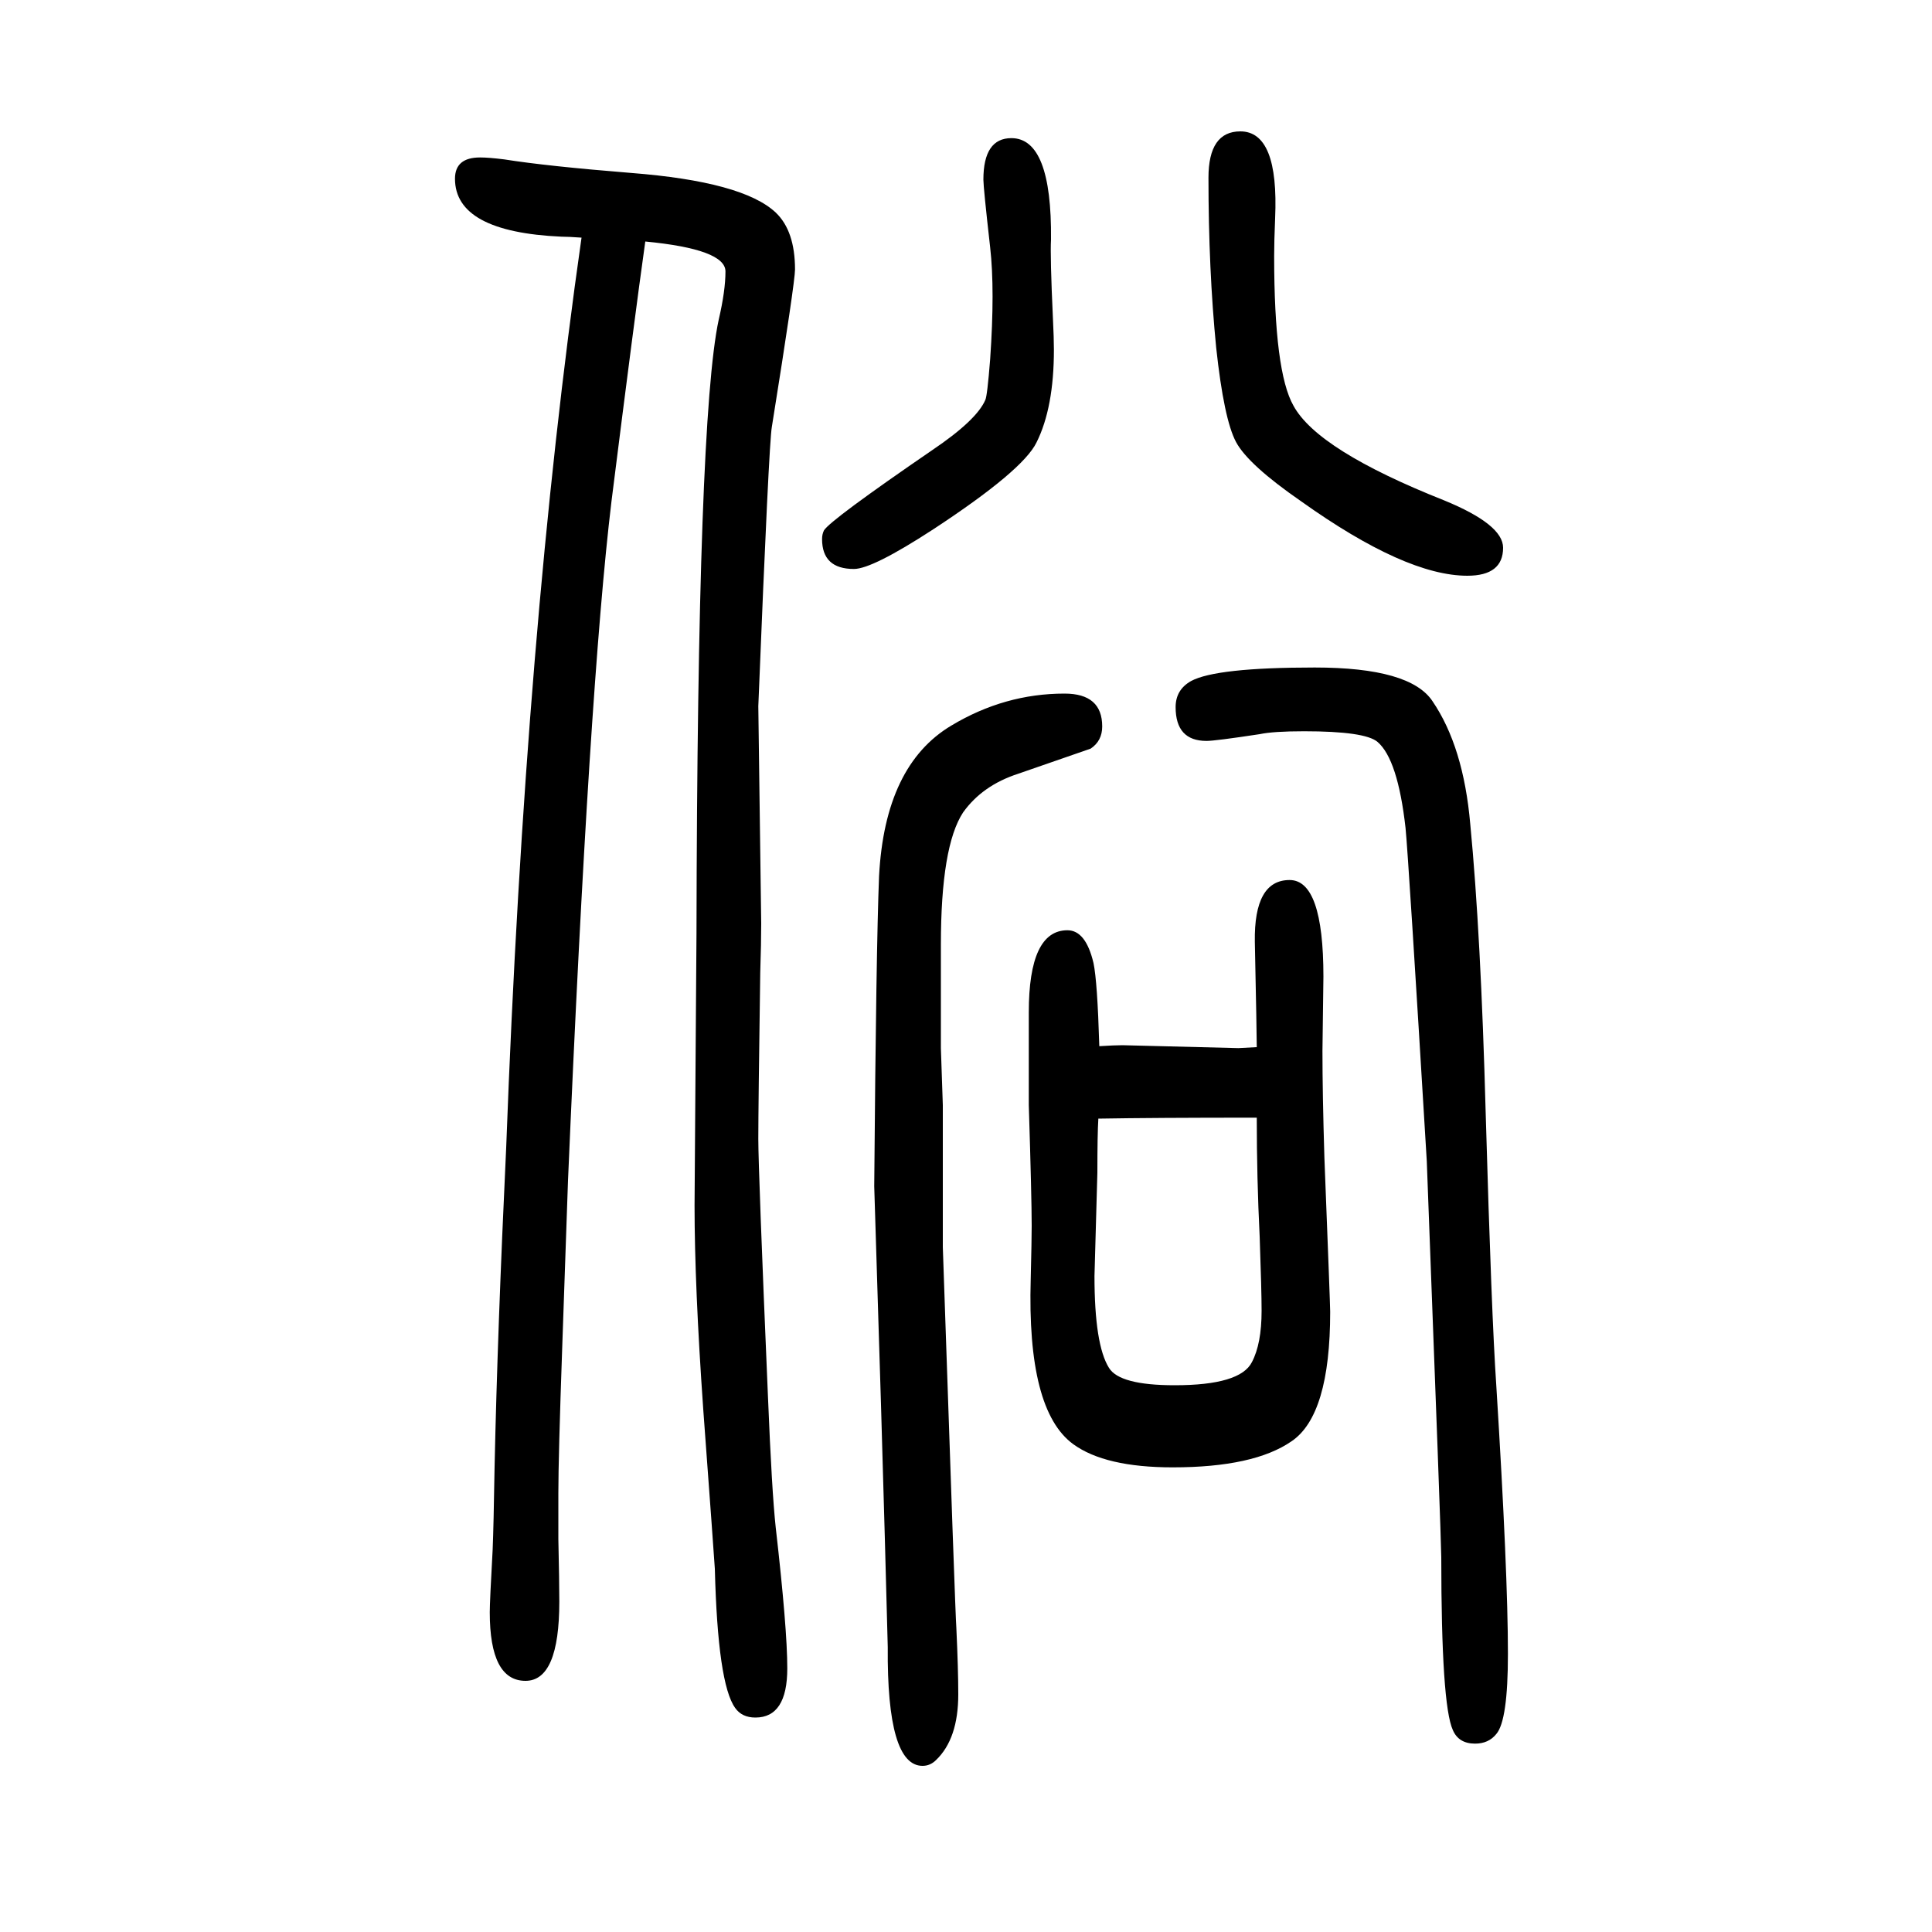
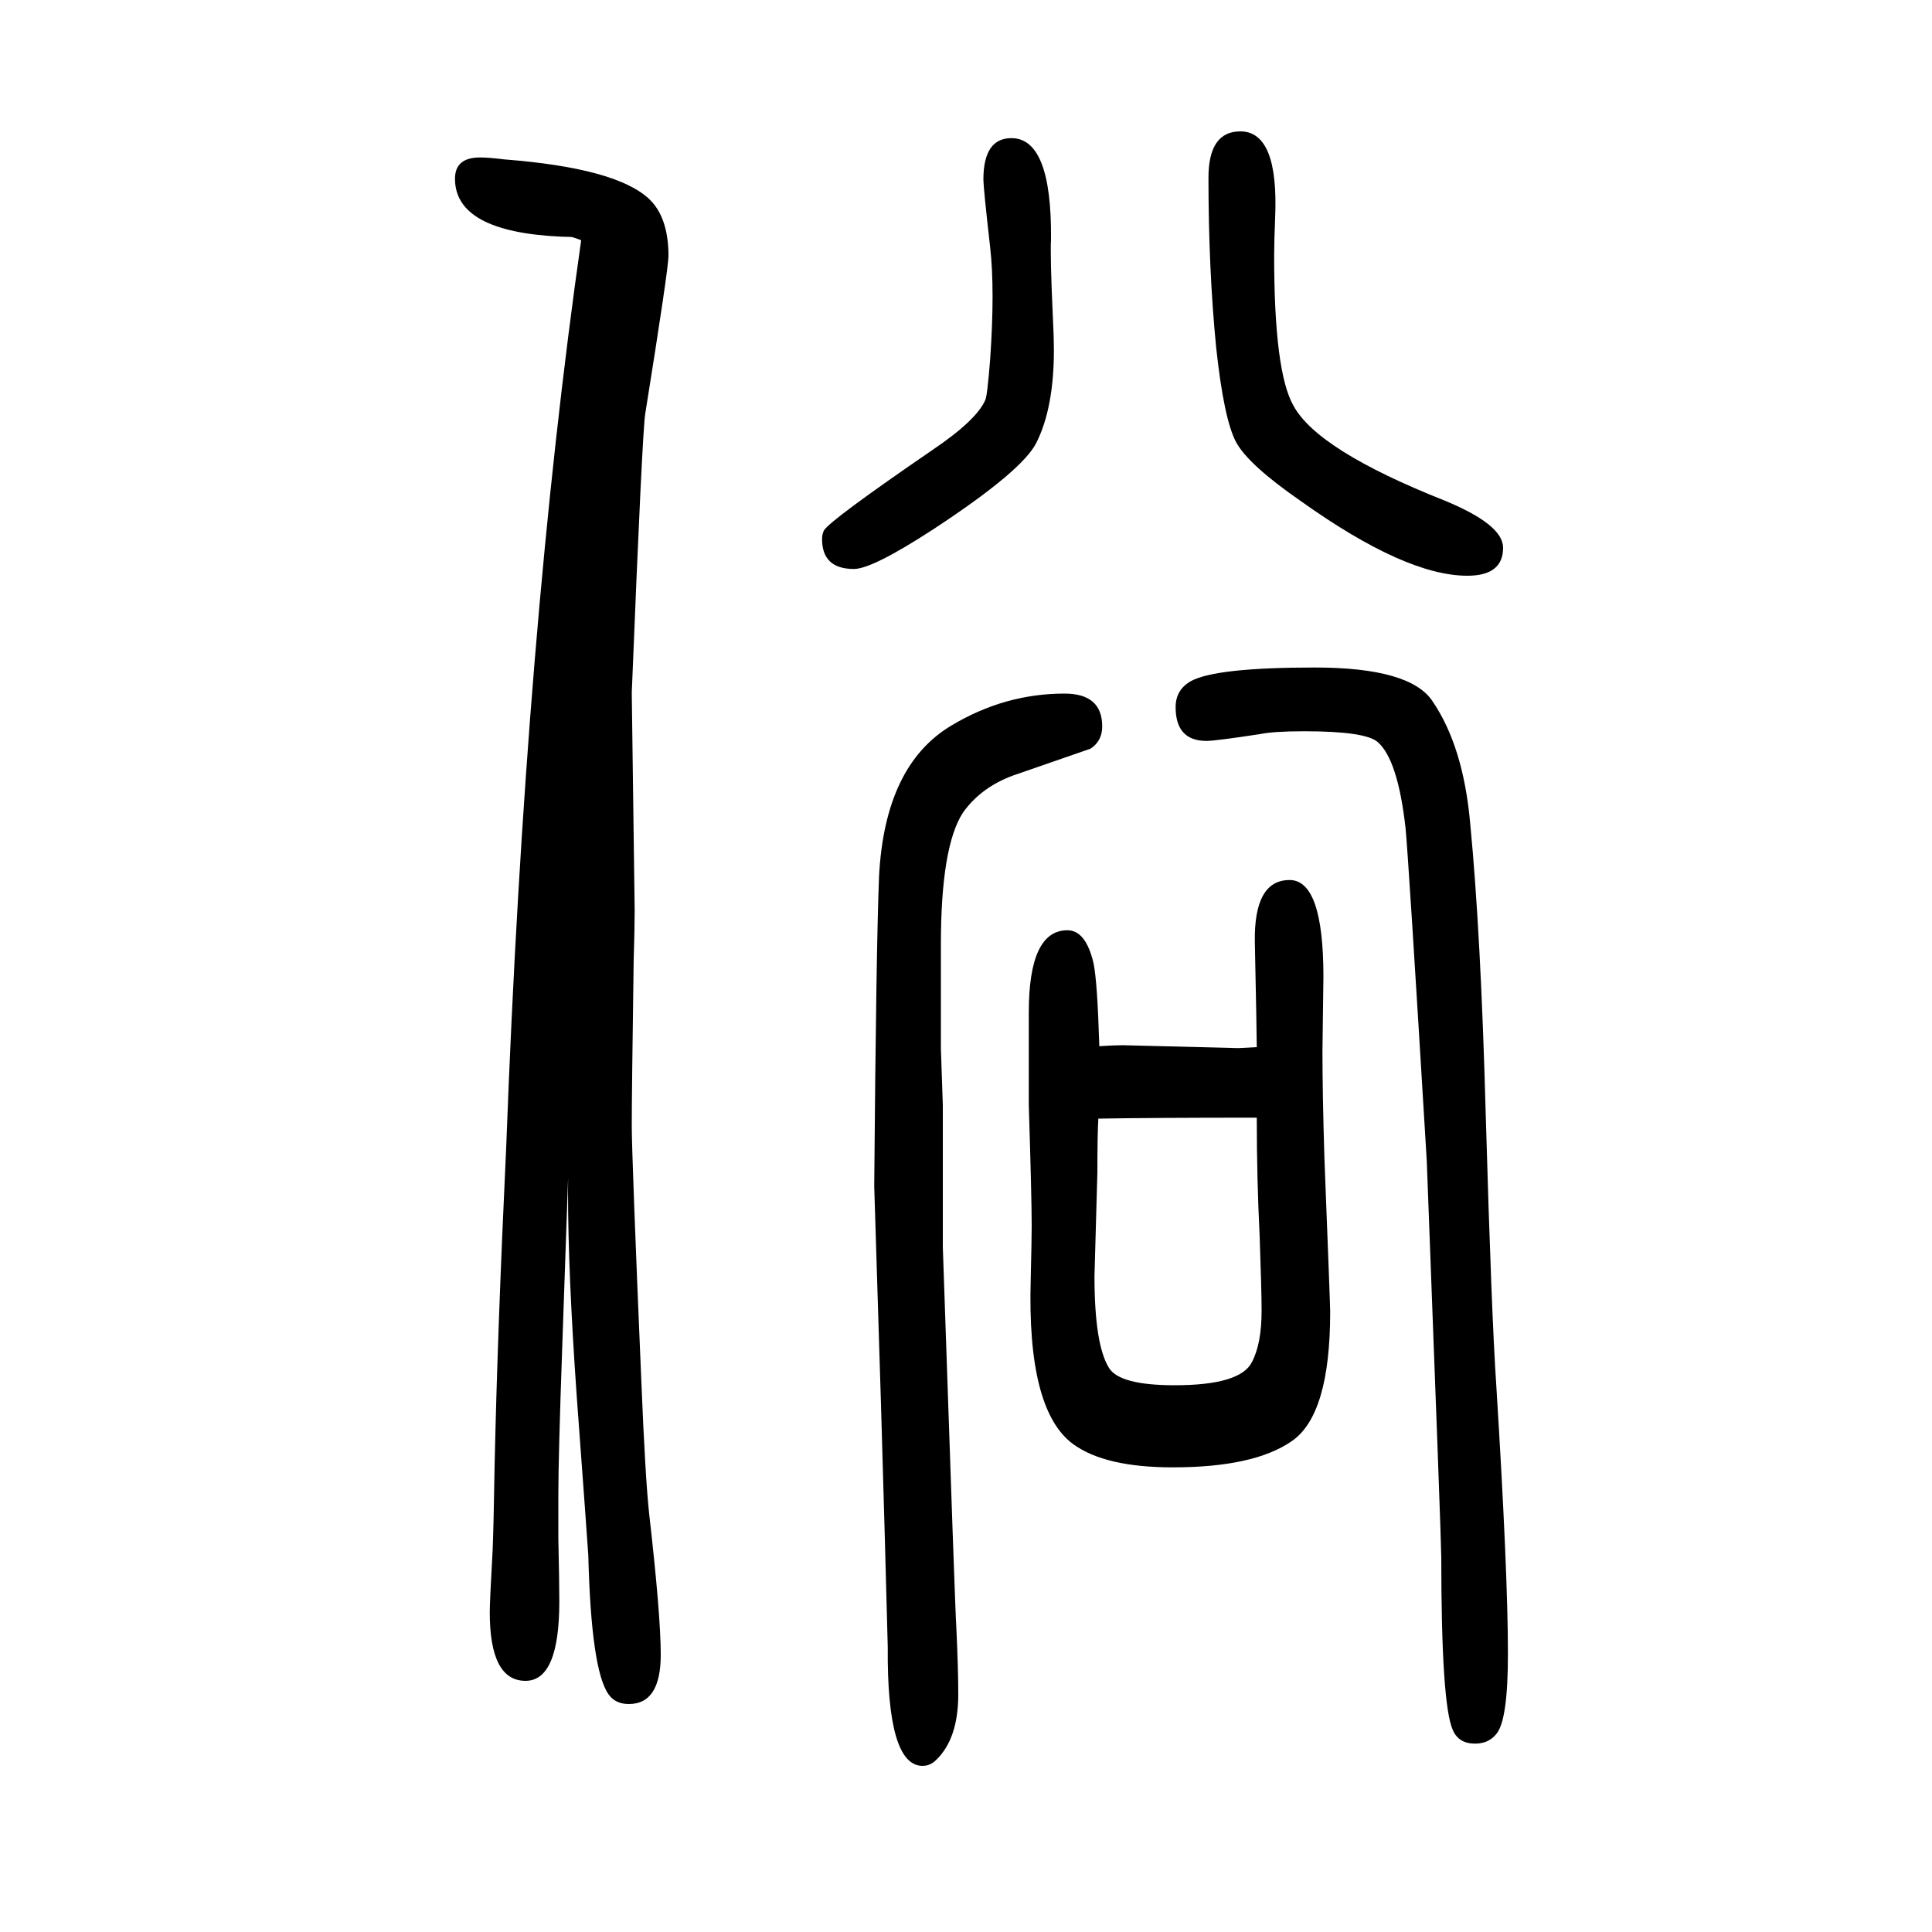
<svg xmlns="http://www.w3.org/2000/svg" height="100" width="100" version="1.1">
-   <path d="M1138 567q16 1 24 1l120 -3q2 0 19 1q0 13 -2 109q-1 64 36 64q35 0 35 -100l-1 -77q0 -44 2 -110q6 -153 6 -160q0 -107 -40 -134q-39 -27 -123 -27q-70 0 -103 24q-48 35 -44 171q1 41 1 55q0 29 -3 125v96q0 85 40 85q19 0 27 -34q4 -19 6 -86zM1137 492 q-1 -16 -1 -56l-3 -107q0 -71 15 -95q11 -18 68 -18q68 0 80 24q10 19 10 53q0 21 -2 77q-3 60 -3 123q-107 0 -164 -1zM668 1400q-11 -78 -35 -269q-23 -191 -45 -703l-6 -173q-4 -114 -4 -151v-47q1 -44 1 -65q0 -82 -35 -82q-37 0 -37 71q0 11 3 65q1 24 2 86 q3 140 12 330q20 537 78 942q-14 1 -21 1q-110 5 -110 60q0 22 26 22q9 0 25 -2q44 -7 131 -14q116 -9 150 -41q20 -19 20 -59q0 -13 -24 -163q-3 -16 -14 -289l3 -225q0 -20 -1 -51q-2 -139 -2 -172q0 -32 10 -267q4 -98 8 -135q12 -105 12 -146q0 -51 -33 -51 q-14 0 -21 10q-18 25 -21 144q-1 16 -12 165q-9 128 -9 211l2 282q1 533 23 635q7 30 7 50q0 23 -83 31zM1047 1507q42 0 41 -105q-1 -17 2 -82q1 -20 1 -32q0 -60 -18 -96q-14 -29 -107 -90q-63 -41 -82 -41q-33 0 -33 31q0 5 2 9q7 11 112 83q46 31 55 52q2 4 5 42 q5 72 0 116q-7 62 -7 70q0 43 29 43zM1102 932q39 0 39 -34q0 -15 -12 -23q-3 -1 -75 -26q-37 -12 -57 -40q-23 -35 -23 -137v-107l2 -59v-147q13 -383 14 -394q2 -43 2 -69q0 -46 -23 -68q-6 -6 -14 -6q-37 0 -36 123l-3 112l-4 139l-7 226q2 247 5 321q6 115 75 156 q55 33 117 33zM1361 959q99 0 122 -35q32 -47 39 -127q11 -114 16 -300q6 -209 11 -282q12 -193 12 -277q0 -69 -12 -83q-8 -10 -22 -10q-17 0 -23 14q-12 26 -12 179q0 16 -15 410q-19 315 -22 345q-8 71 -29 89q-13 11 -76 11q-32 0 -46 -3q-46 -7 -55 -7q-32 0 -32 35 q0 18 16 27q26 14 128 14zM1284 1514q40 0 36 -90q-1 -24 -1 -39q0 -120 20 -155q25 -46 156 -98q61 -25 61 -49q0 -29 -37 -29q-64 0 -172 77q-55 38 -67.5 61.5t-20.5 97.5q-8 81 -8 176q0 48 33 48z" style="" transform="scale(0.05 -0.05) translate(0 -1650)" />
+   <path d="M1138 567q16 1 24 1l120 -3q2 0 19 1q0 13 -2 109q-1 64 36 64q35 0 35 -100l-1 -77q0 -44 2 -110q6 -153 6 -160q0 -107 -40 -134q-39 -27 -123 -27q-70 0 -103 24q-48 35 -44 171q1 41 1 55q0 29 -3 125v96q0 85 40 85q19 0 27 -34q4 -19 6 -86zM1137 492 q-1 -16 -1 -56l-3 -107q0 -71 15 -95q11 -18 68 -18q68 0 80 24q10 19 10 53q0 21 -2 77q-3 60 -3 123q-107 0 -164 -1zM668 1400q-11 -78 -35 -269q-23 -191 -45 -703l-6 -173q-4 -114 -4 -151v-47q1 -44 1 -65q0 -82 -35 -82q-37 0 -37 71q0 11 3 65q1 24 2 86 q3 140 12 330q20 537 78 942q-14 1 -21 1q-110 5 -110 60q0 22 26 22q9 0 25 -2q116 -9 150 -41q20 -19 20 -59q0 -13 -24 -163q-3 -16 -14 -289l3 -225q0 -20 -1 -51q-2 -139 -2 -172q0 -32 10 -267q4 -98 8 -135q12 -105 12 -146q0 -51 -33 -51 q-14 0 -21 10q-18 25 -21 144q-1 16 -12 165q-9 128 -9 211l2 282q1 533 23 635q7 30 7 50q0 23 -83 31zM1047 1507q42 0 41 -105q-1 -17 2 -82q1 -20 1 -32q0 -60 -18 -96q-14 -29 -107 -90q-63 -41 -82 -41q-33 0 -33 31q0 5 2 9q7 11 112 83q46 31 55 52q2 4 5 42 q5 72 0 116q-7 62 -7 70q0 43 29 43zM1102 932q39 0 39 -34q0 -15 -12 -23q-3 -1 -75 -26q-37 -12 -57 -40q-23 -35 -23 -137v-107l2 -59v-147q13 -383 14 -394q2 -43 2 -69q0 -46 -23 -68q-6 -6 -14 -6q-37 0 -36 123l-3 112l-4 139l-7 226q2 247 5 321q6 115 75 156 q55 33 117 33zM1361 959q99 0 122 -35q32 -47 39 -127q11 -114 16 -300q6 -209 11 -282q12 -193 12 -277q0 -69 -12 -83q-8 -10 -22 -10q-17 0 -23 14q-12 26 -12 179q0 16 -15 410q-19 315 -22 345q-8 71 -29 89q-13 11 -76 11q-32 0 -46 -3q-46 -7 -55 -7q-32 0 -32 35 q0 18 16 27q26 14 128 14zM1284 1514q40 0 36 -90q-1 -24 -1 -39q0 -120 20 -155q25 -46 156 -98q61 -25 61 -49q0 -29 -37 -29q-64 0 -172 77q-55 38 -67.5 61.5t-20.5 97.5q-8 81 -8 176q0 48 33 48z" style="" transform="scale(0.05 -0.05) translate(0 -1650)" />
</svg>